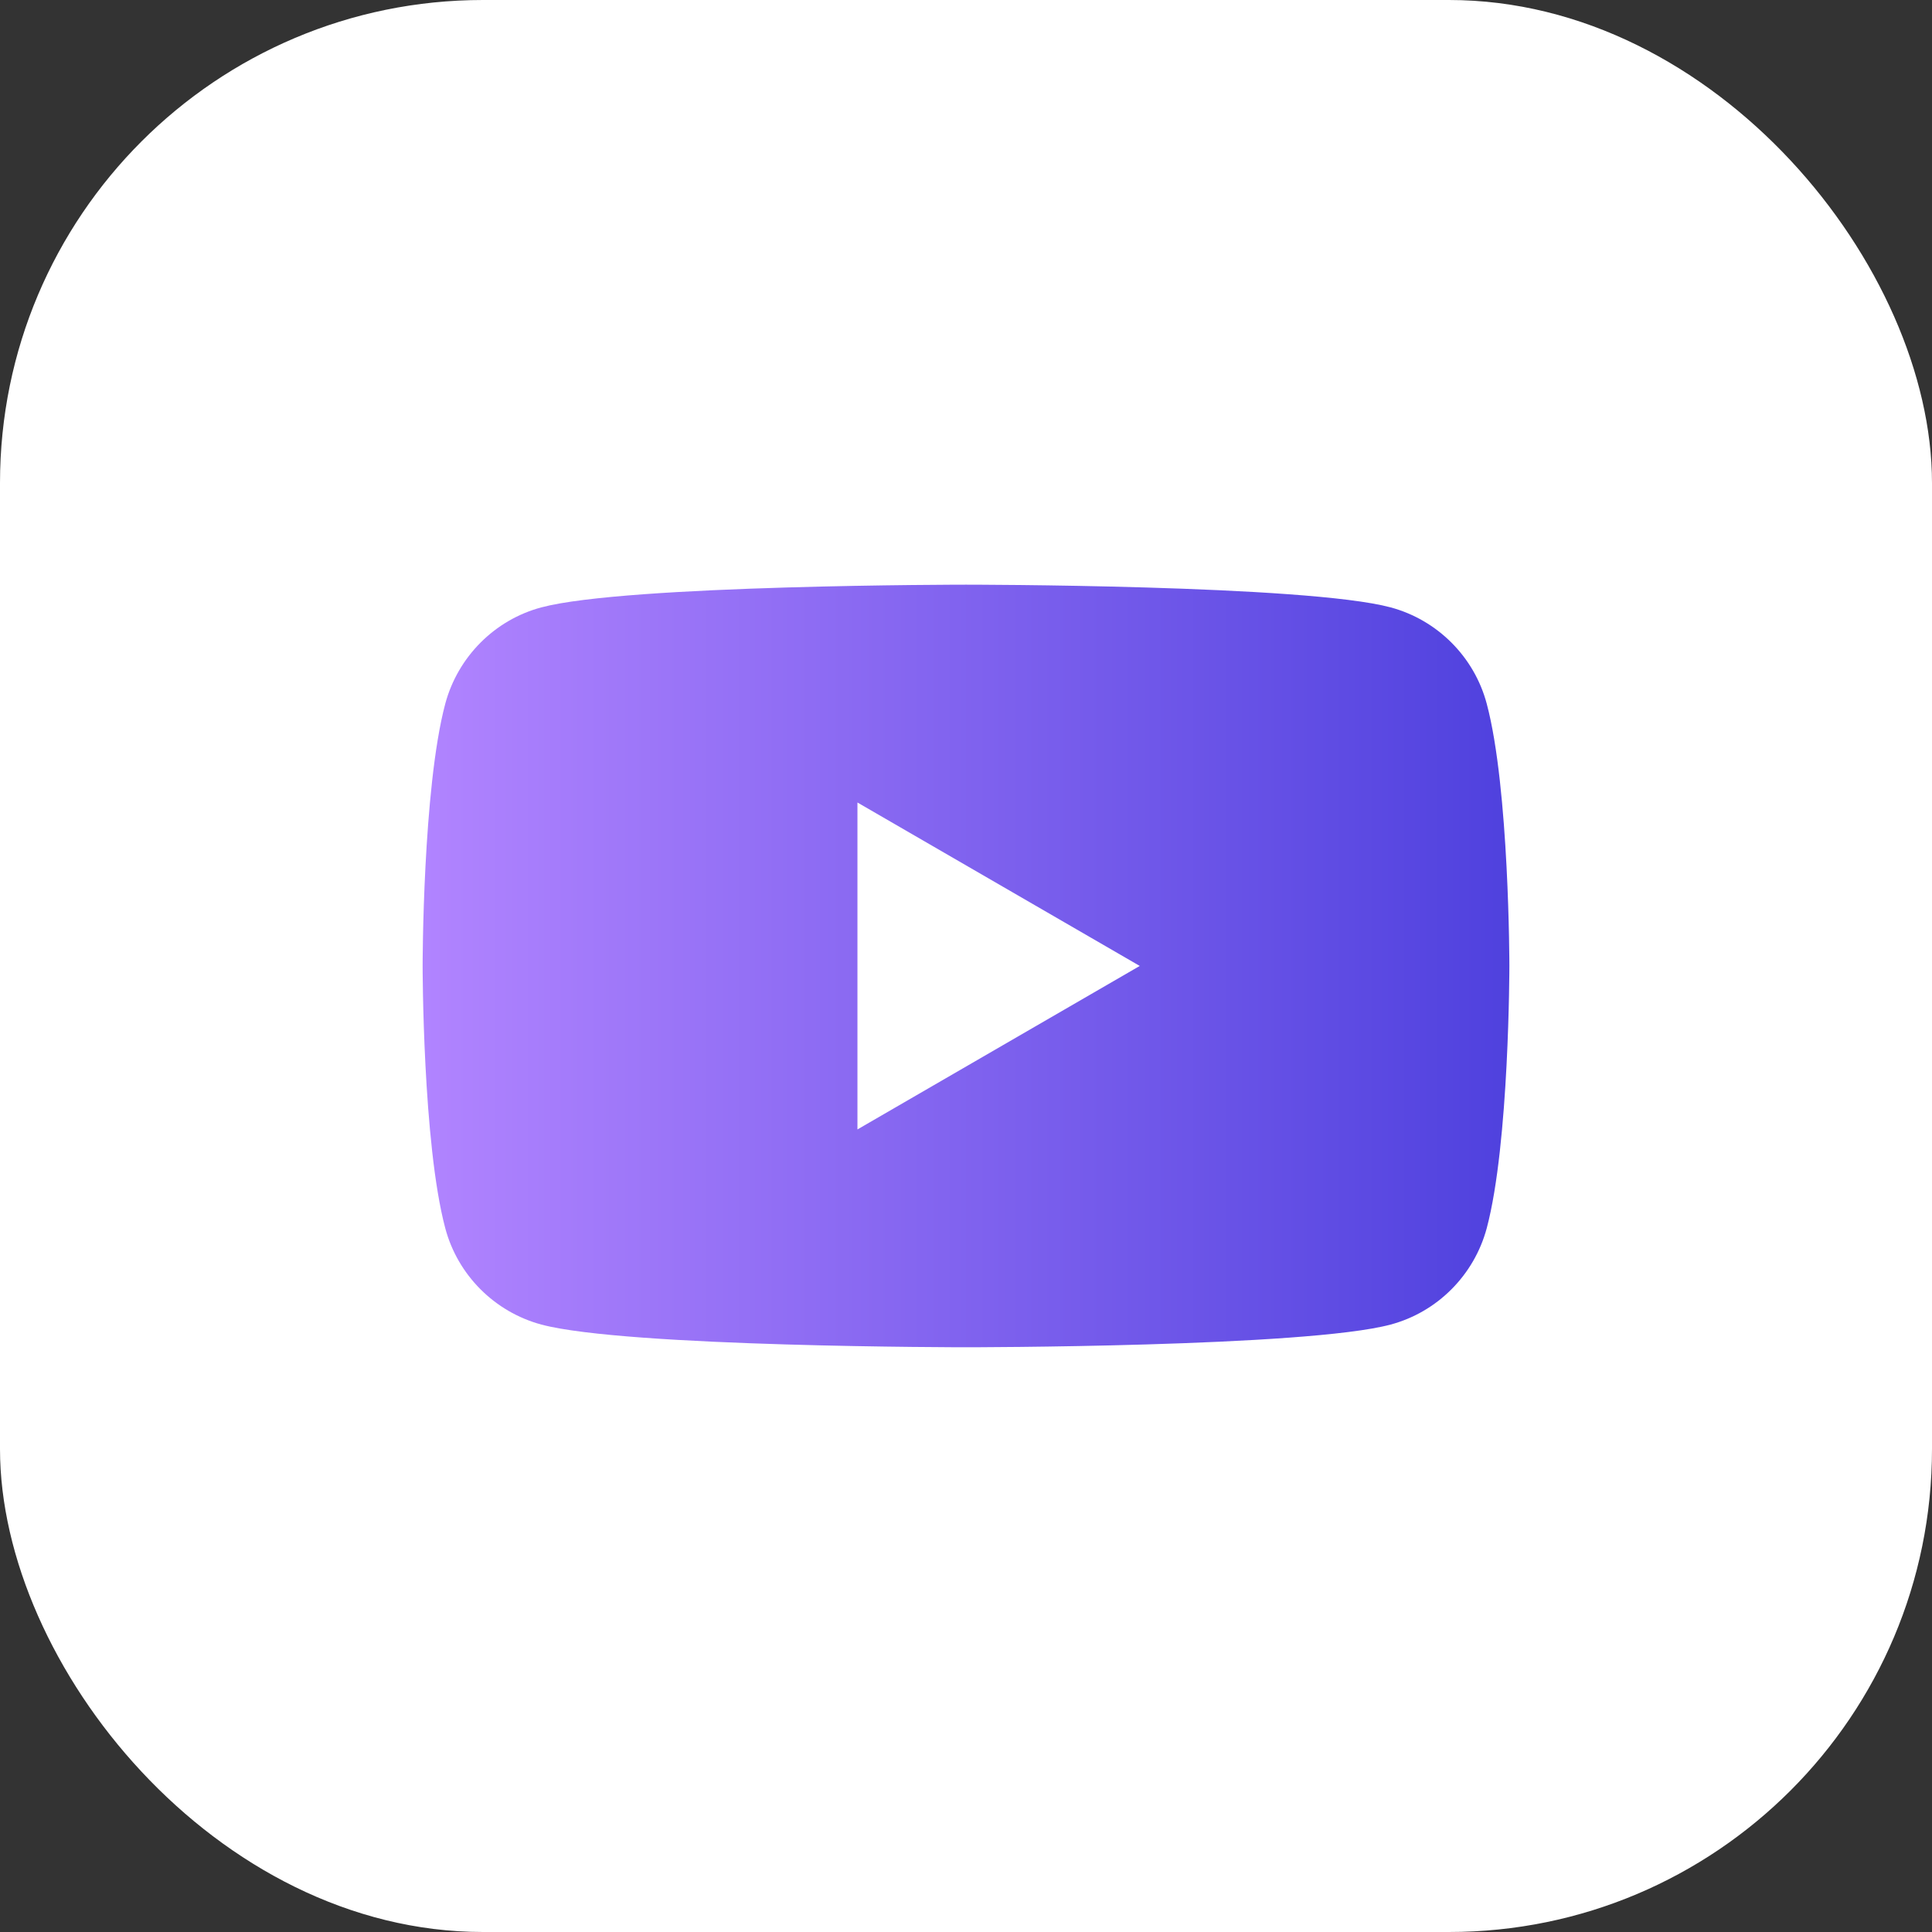
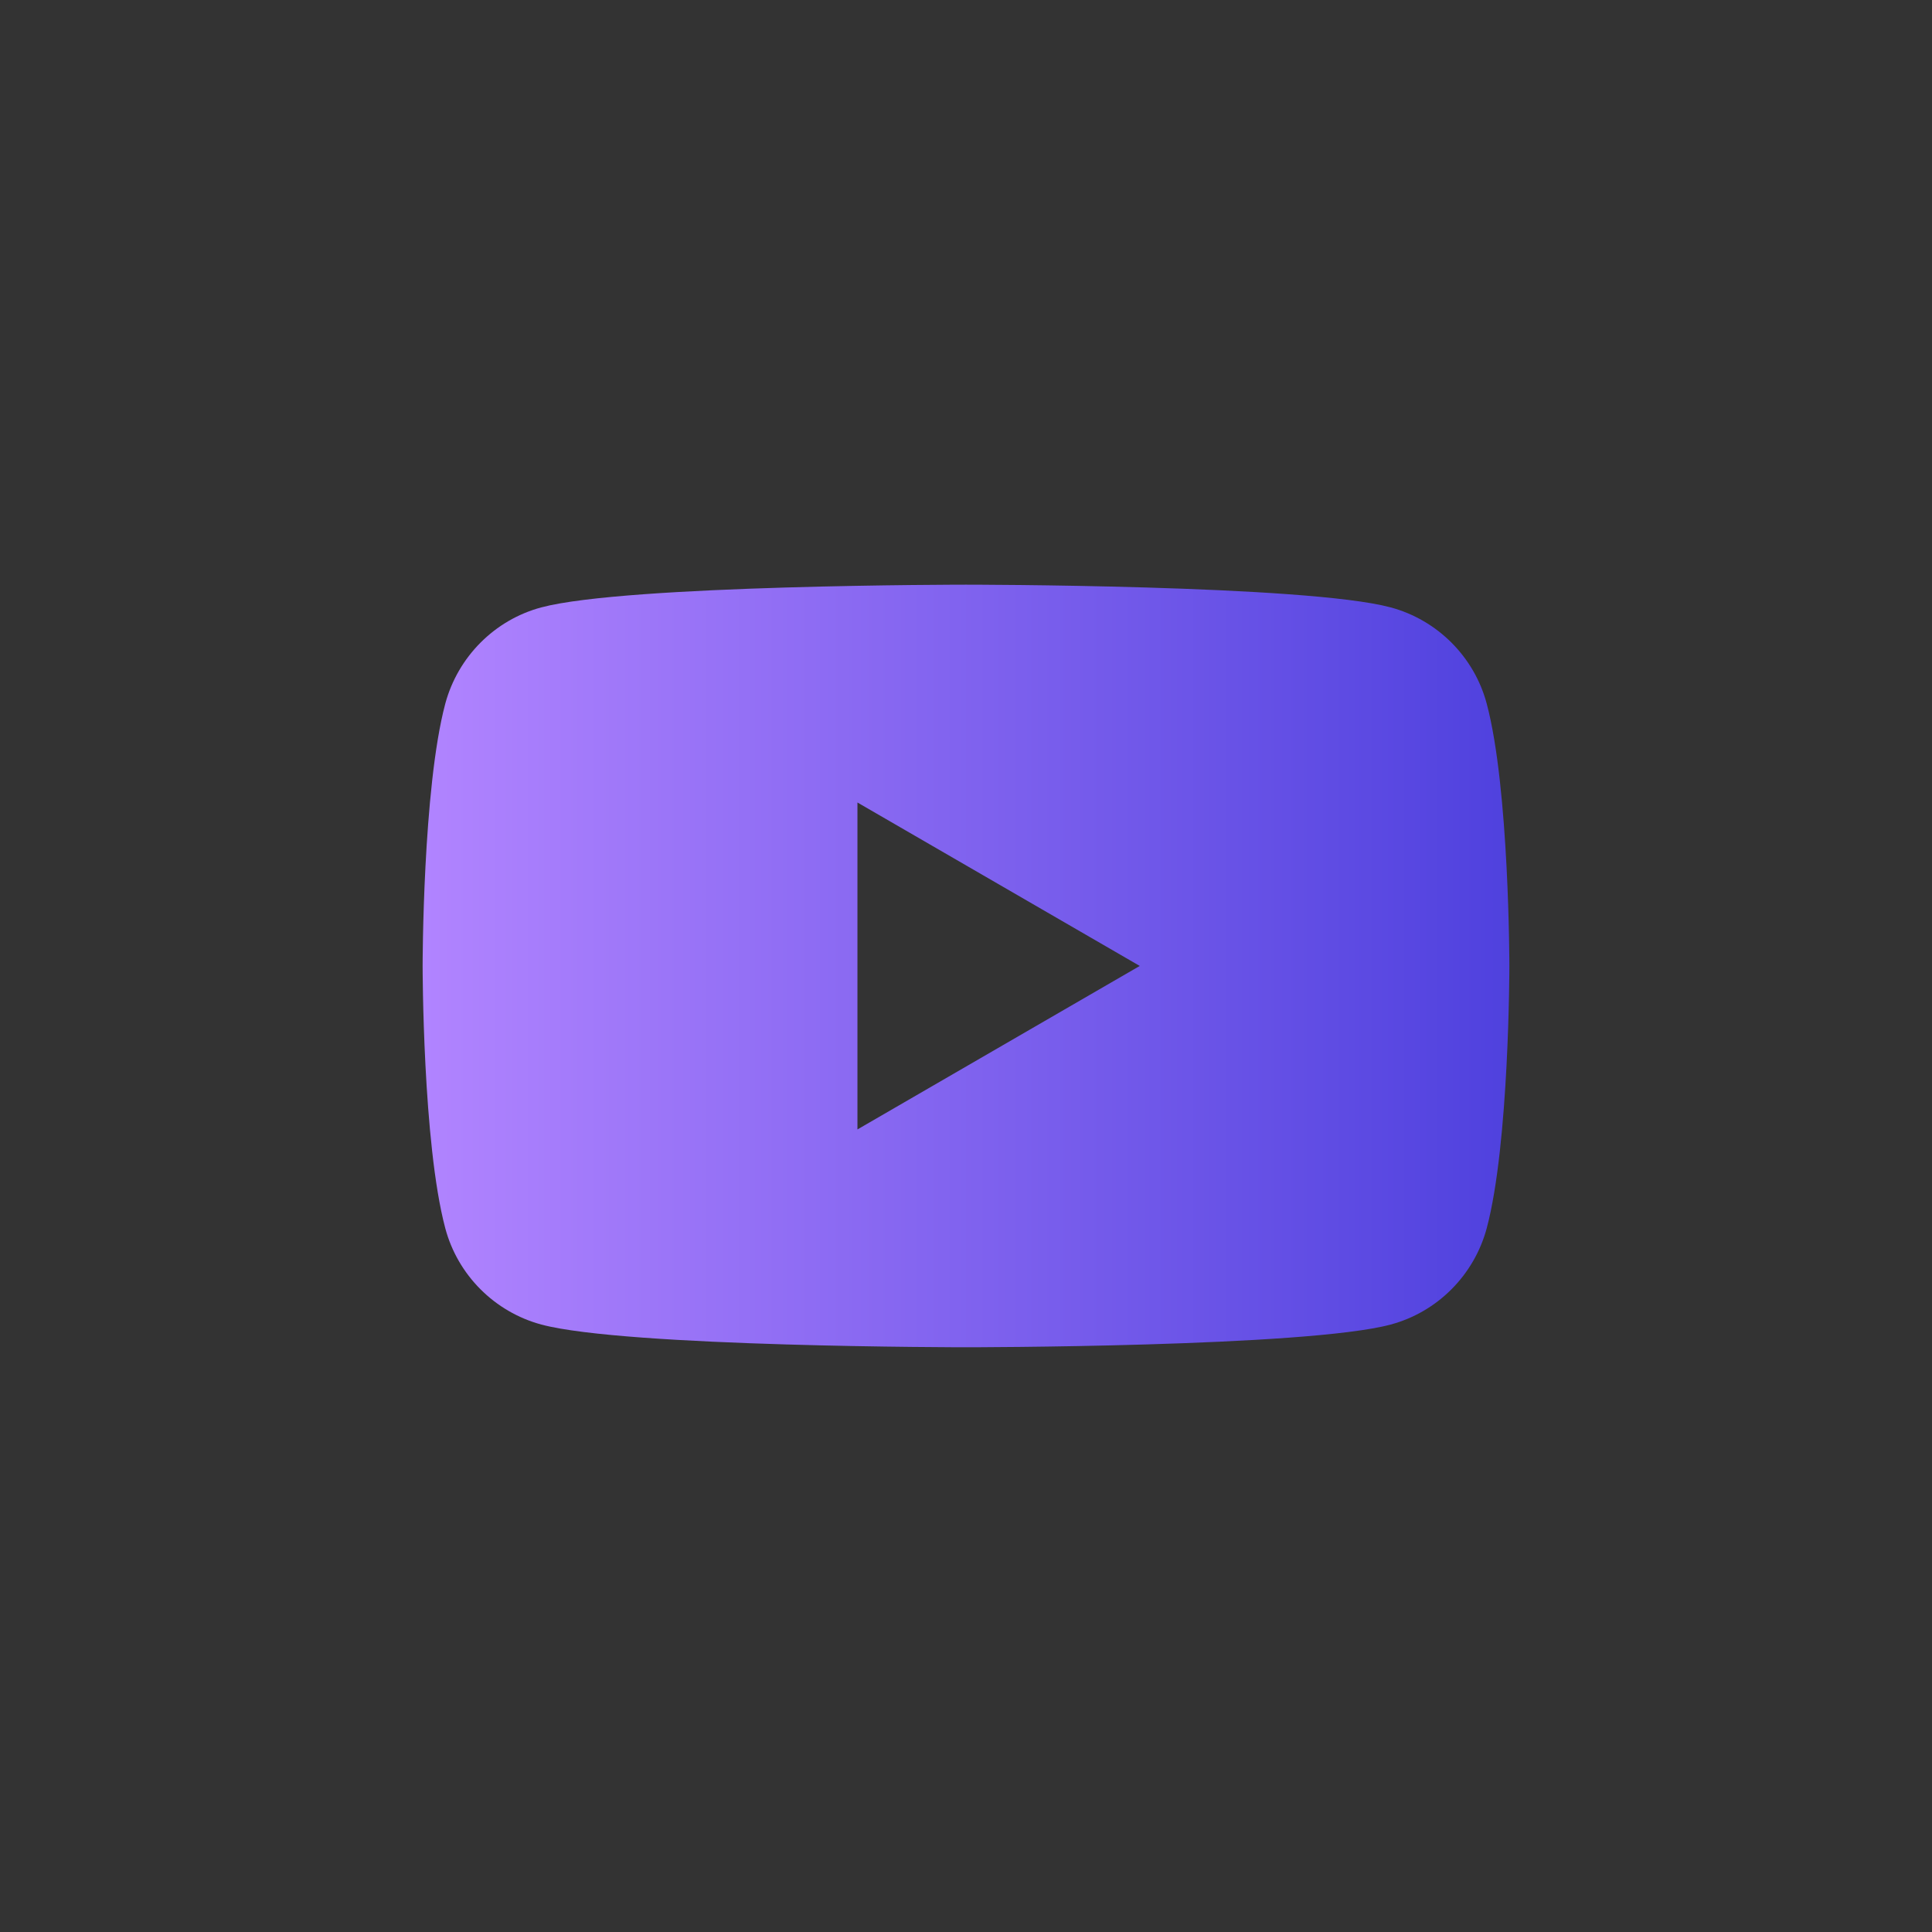
<svg xmlns="http://www.w3.org/2000/svg" width="32" height="32" viewBox="0 0 32 32" fill="none">
  <rect x="0" y="0" width="32" height="32" fill="#333333" stroke="none" />
-   <rect width="32" height="32" rx="8" fill="white" />
  <path fill-rule="evenodd" clip-rule="evenodd" d="M23.033 10.06C23.809 10.269 24.419 10.881 24.625 11.656C25 13.062 25 15.999 25 15.999C25 15.999 25 18.936 24.625 20.343C24.416 21.121 23.806 21.732 23.033 21.939C21.63 22.315 16 22.315 16 22.315C16 22.315 10.373 22.315 8.967 21.939C8.191 21.73 7.581 21.118 7.375 20.343C7 18.936 7 15.999 7 15.999C7 15.999 7 13.062 7.375 11.656C7.584 10.878 8.194 10.266 8.967 10.06C10.373 9.684 16 9.684 16 9.684C16 9.684 21.63 9.684 23.033 10.06ZM18.878 15.999L14.202 18.707V13.292L18.878 15.999Z" fill="url(#paint0_linear_2747_49896)" />
  <defs>
    <linearGradient id="paint0_linear_2747_49896" x1="7" y1="15.999" x2="25" y2="15.999" gradientUnits="userSpaceOnUse">
      <stop stop-color="#B184FF" />
      <stop offset="1" stop-color="#4F41DE" />
    </linearGradient>
  </defs>
</svg>